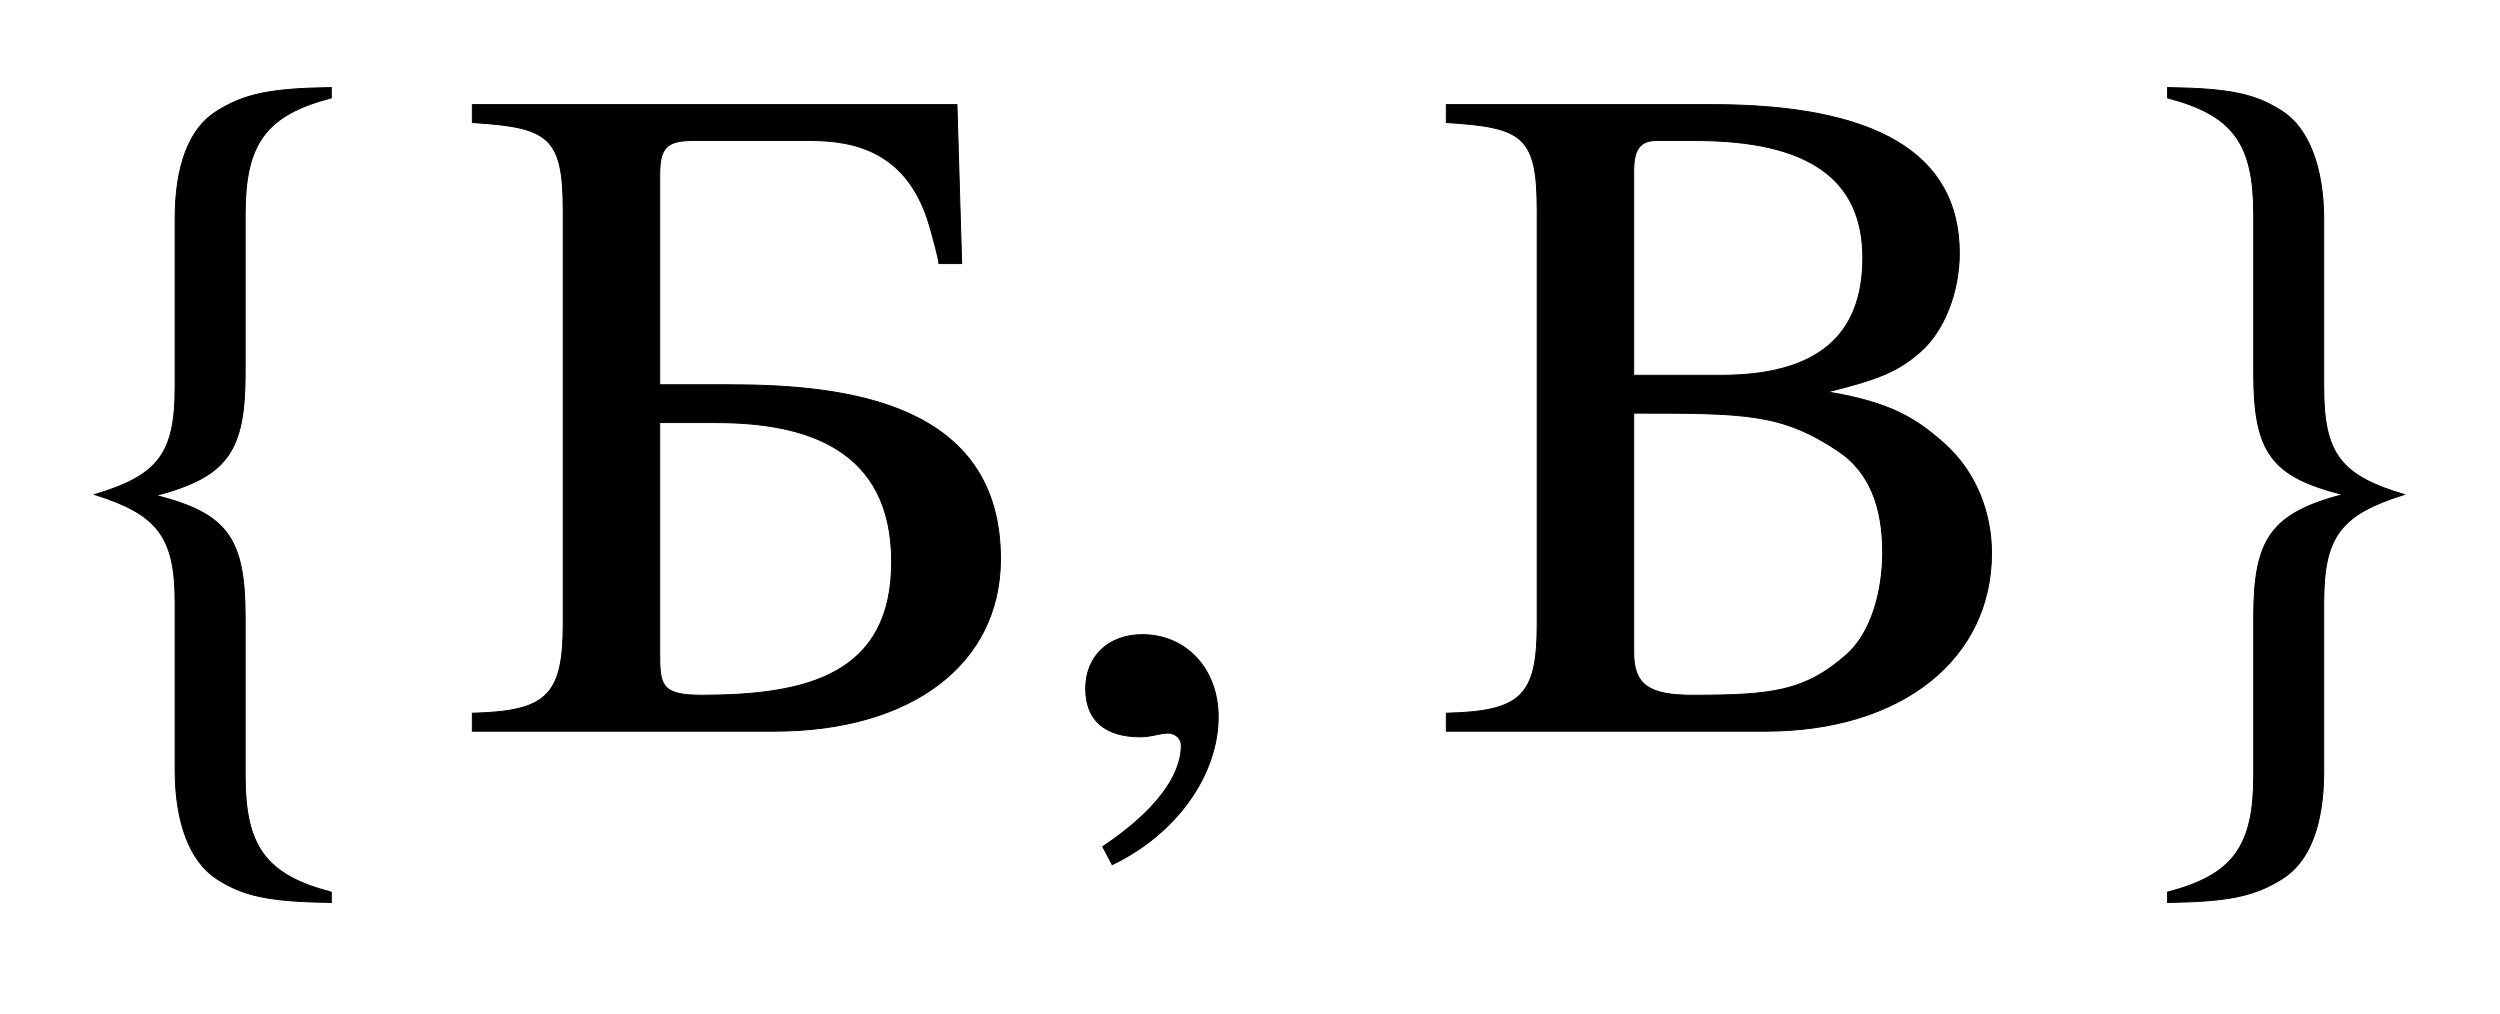
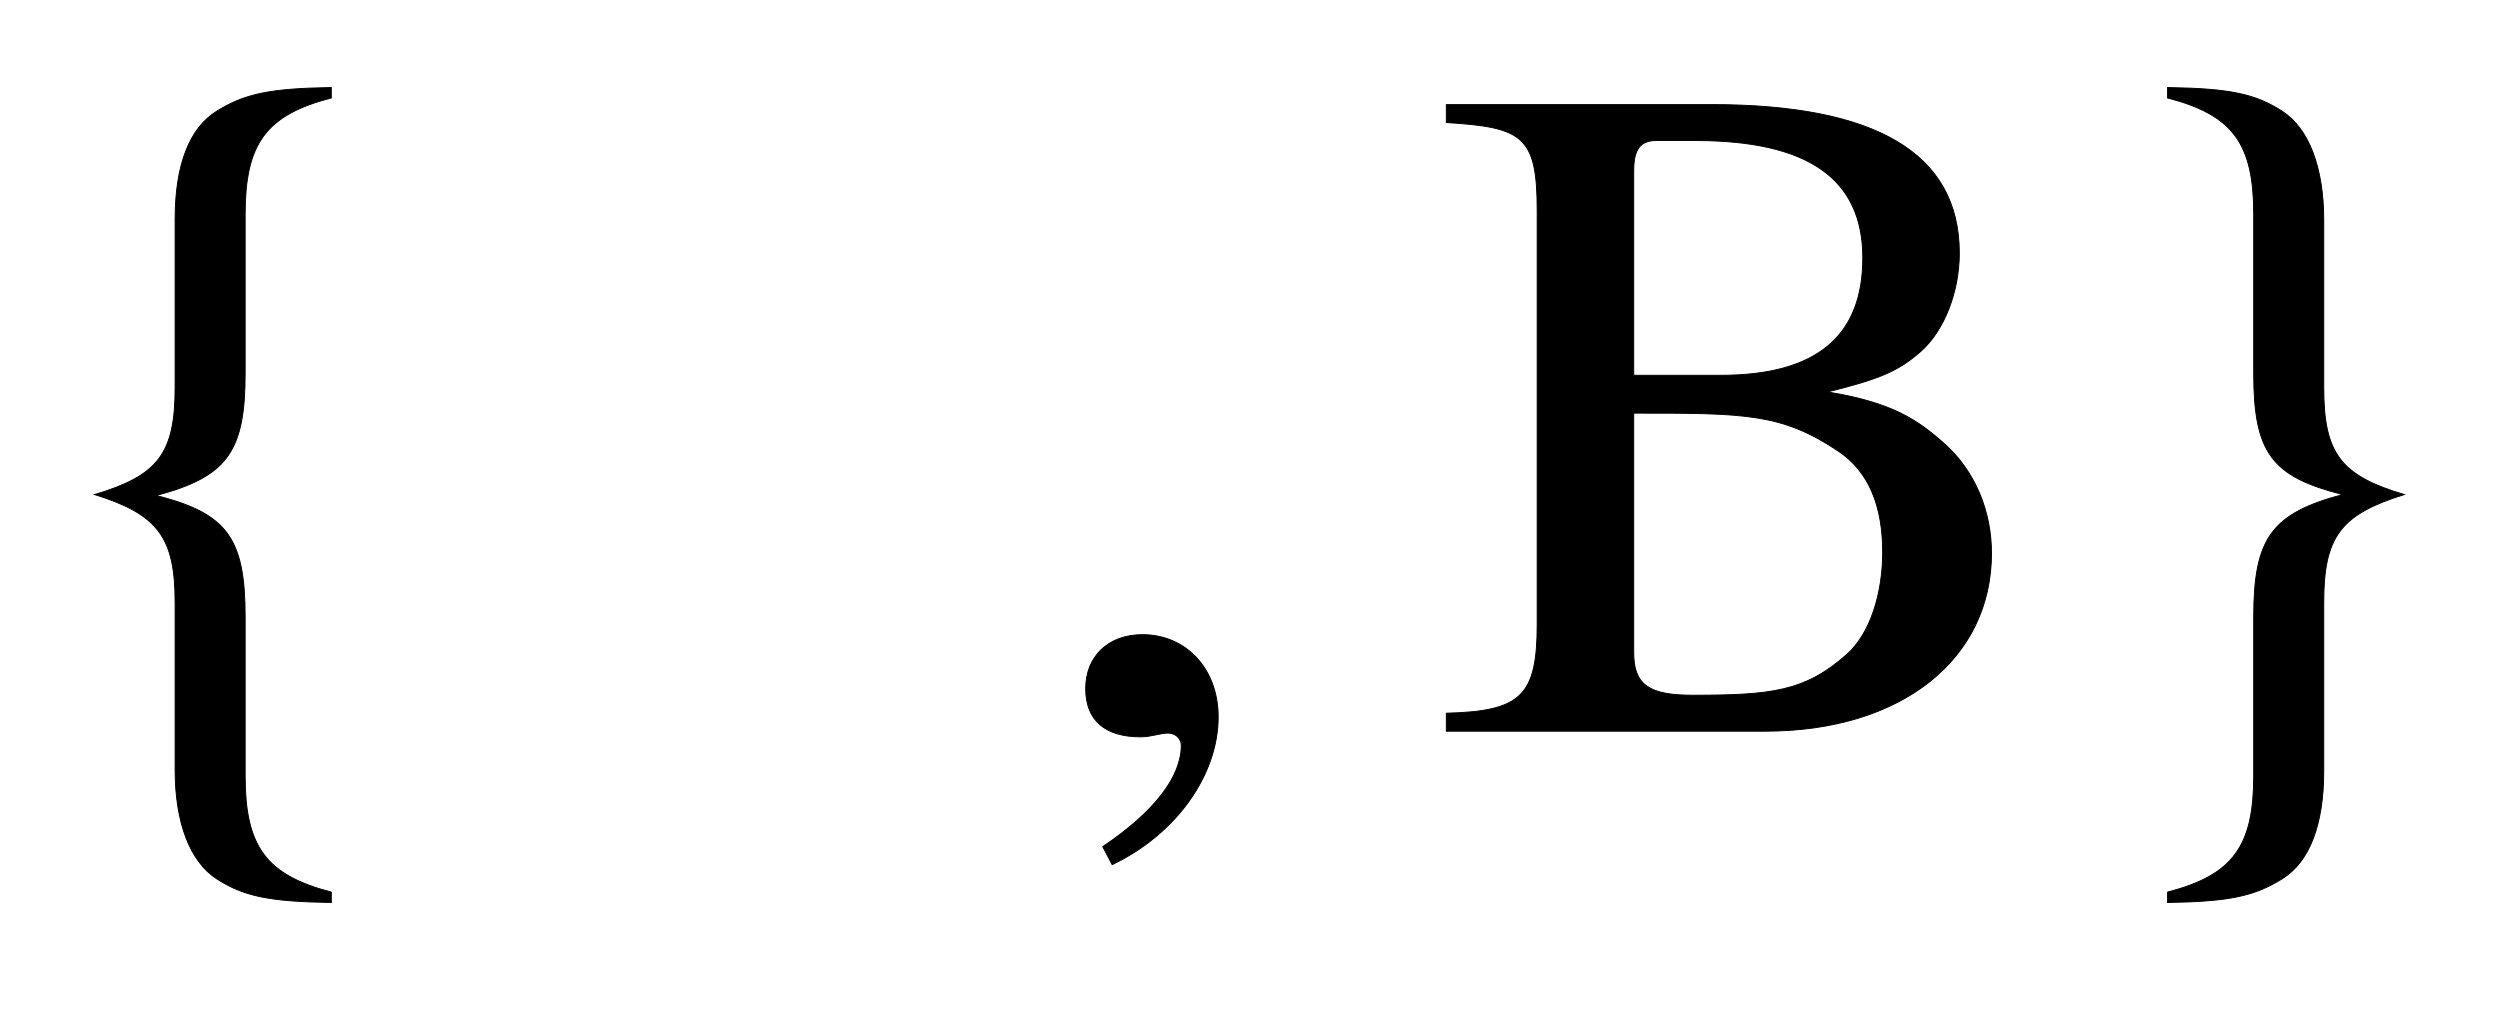
<svg xmlns="http://www.w3.org/2000/svg" xmlns:xlink="http://www.w3.org/1999/xlink" data-style="vertical-align:-.693ex" width="6.134ex" height="2.487ex" aria-labelledby="MathJax-SVG-1-Title" viewBox="0 -772.4 2641.2 1070.7">
  <defs aria-hidden="true">
    <path id="a" stroke-width="1" d="M350-170v-11c-67 1-93 7-121 25s-44 59-44 115v177c0 69-18 93-85 114 67 20 85 43 85 113v178c0 57 15 96 44 114s55 24 121 25v-11c-69-18-91-48-91-123V378c0-83-19-109-94-129 75-19 94-45 94-128V-47c0-75 22-105 91-123z" />
-     <path id="b" stroke-width="1" d="M217 366h74c125 0 286-20 286-184C577 71 483 0 338 0H19v19c78 2 96 18 96 94v437c0 78-15 88-96 93v19h512l5-168h-24c-1 8-6 26-10 40-23 79-80 90-126 90H252c-28 0-35-8-35-36V366zm0-40V83c0-34 1-45 44-45 112 0 201 22 201 141s-90 147-185 147h-60z" />
    <path id="c" stroke-width="1" d="M83-141l-10 19c55 37 83 74 83 107 0 7-6 13-14 13s-18-4-29-4C76-6 55 11 55 45s24 57 60 57c45 0 80-35 80-87 0-60-43-123-112-156z" />
    <path id="d" stroke-width="1" d="M424 359v-1c66-11 93-29 122-55 32-29 49-71 49-115C595 77 501 0 356 0H19v19c79 2 96 18 96 94v437c0 79-15 88-96 93v19h280c173 0 262-51 262-157 0-41-16-82-41-104-24-21-44-29-96-42zm-207 17h92c101 0 150 41 150 124 0 84-58 124-177 124h-41c-17 0-24-9-24-32V376zm0-40V83c0-34 16-45 62-45 84 0 119 4 163 43 25 22 38 65 38 108 0 48-14 85-47 107-60 40-98 40-216 40z" />
    <path id="e" stroke-width="1" d="M295 540V363c0-70 18-93 85-113-67-21-85-44-85-114V-42c0-57-15-96-44-114s-55-24-121-25v11c69 18 91 48 91 123v168c0 83 19 109 94 129-75 19-94 44-94 128v168c0 75-22 105-91 123v11c67-1 93-7 121-25s44-59 44-115z" />
  </defs>
  <g fill="currentColor" stroke="currentColor" stroke-width="0" aria-hidden="true" transform="scale(1 -1)">
    <use xlink:href="#a" />
    <use x="480" xlink:href="#b" />
    <use x="1092" xlink:href="#c" />
    <use x="1509" xlink:href="#d" />
    <use x="2160" xlink:href="#e" />
  </g>
</svg>